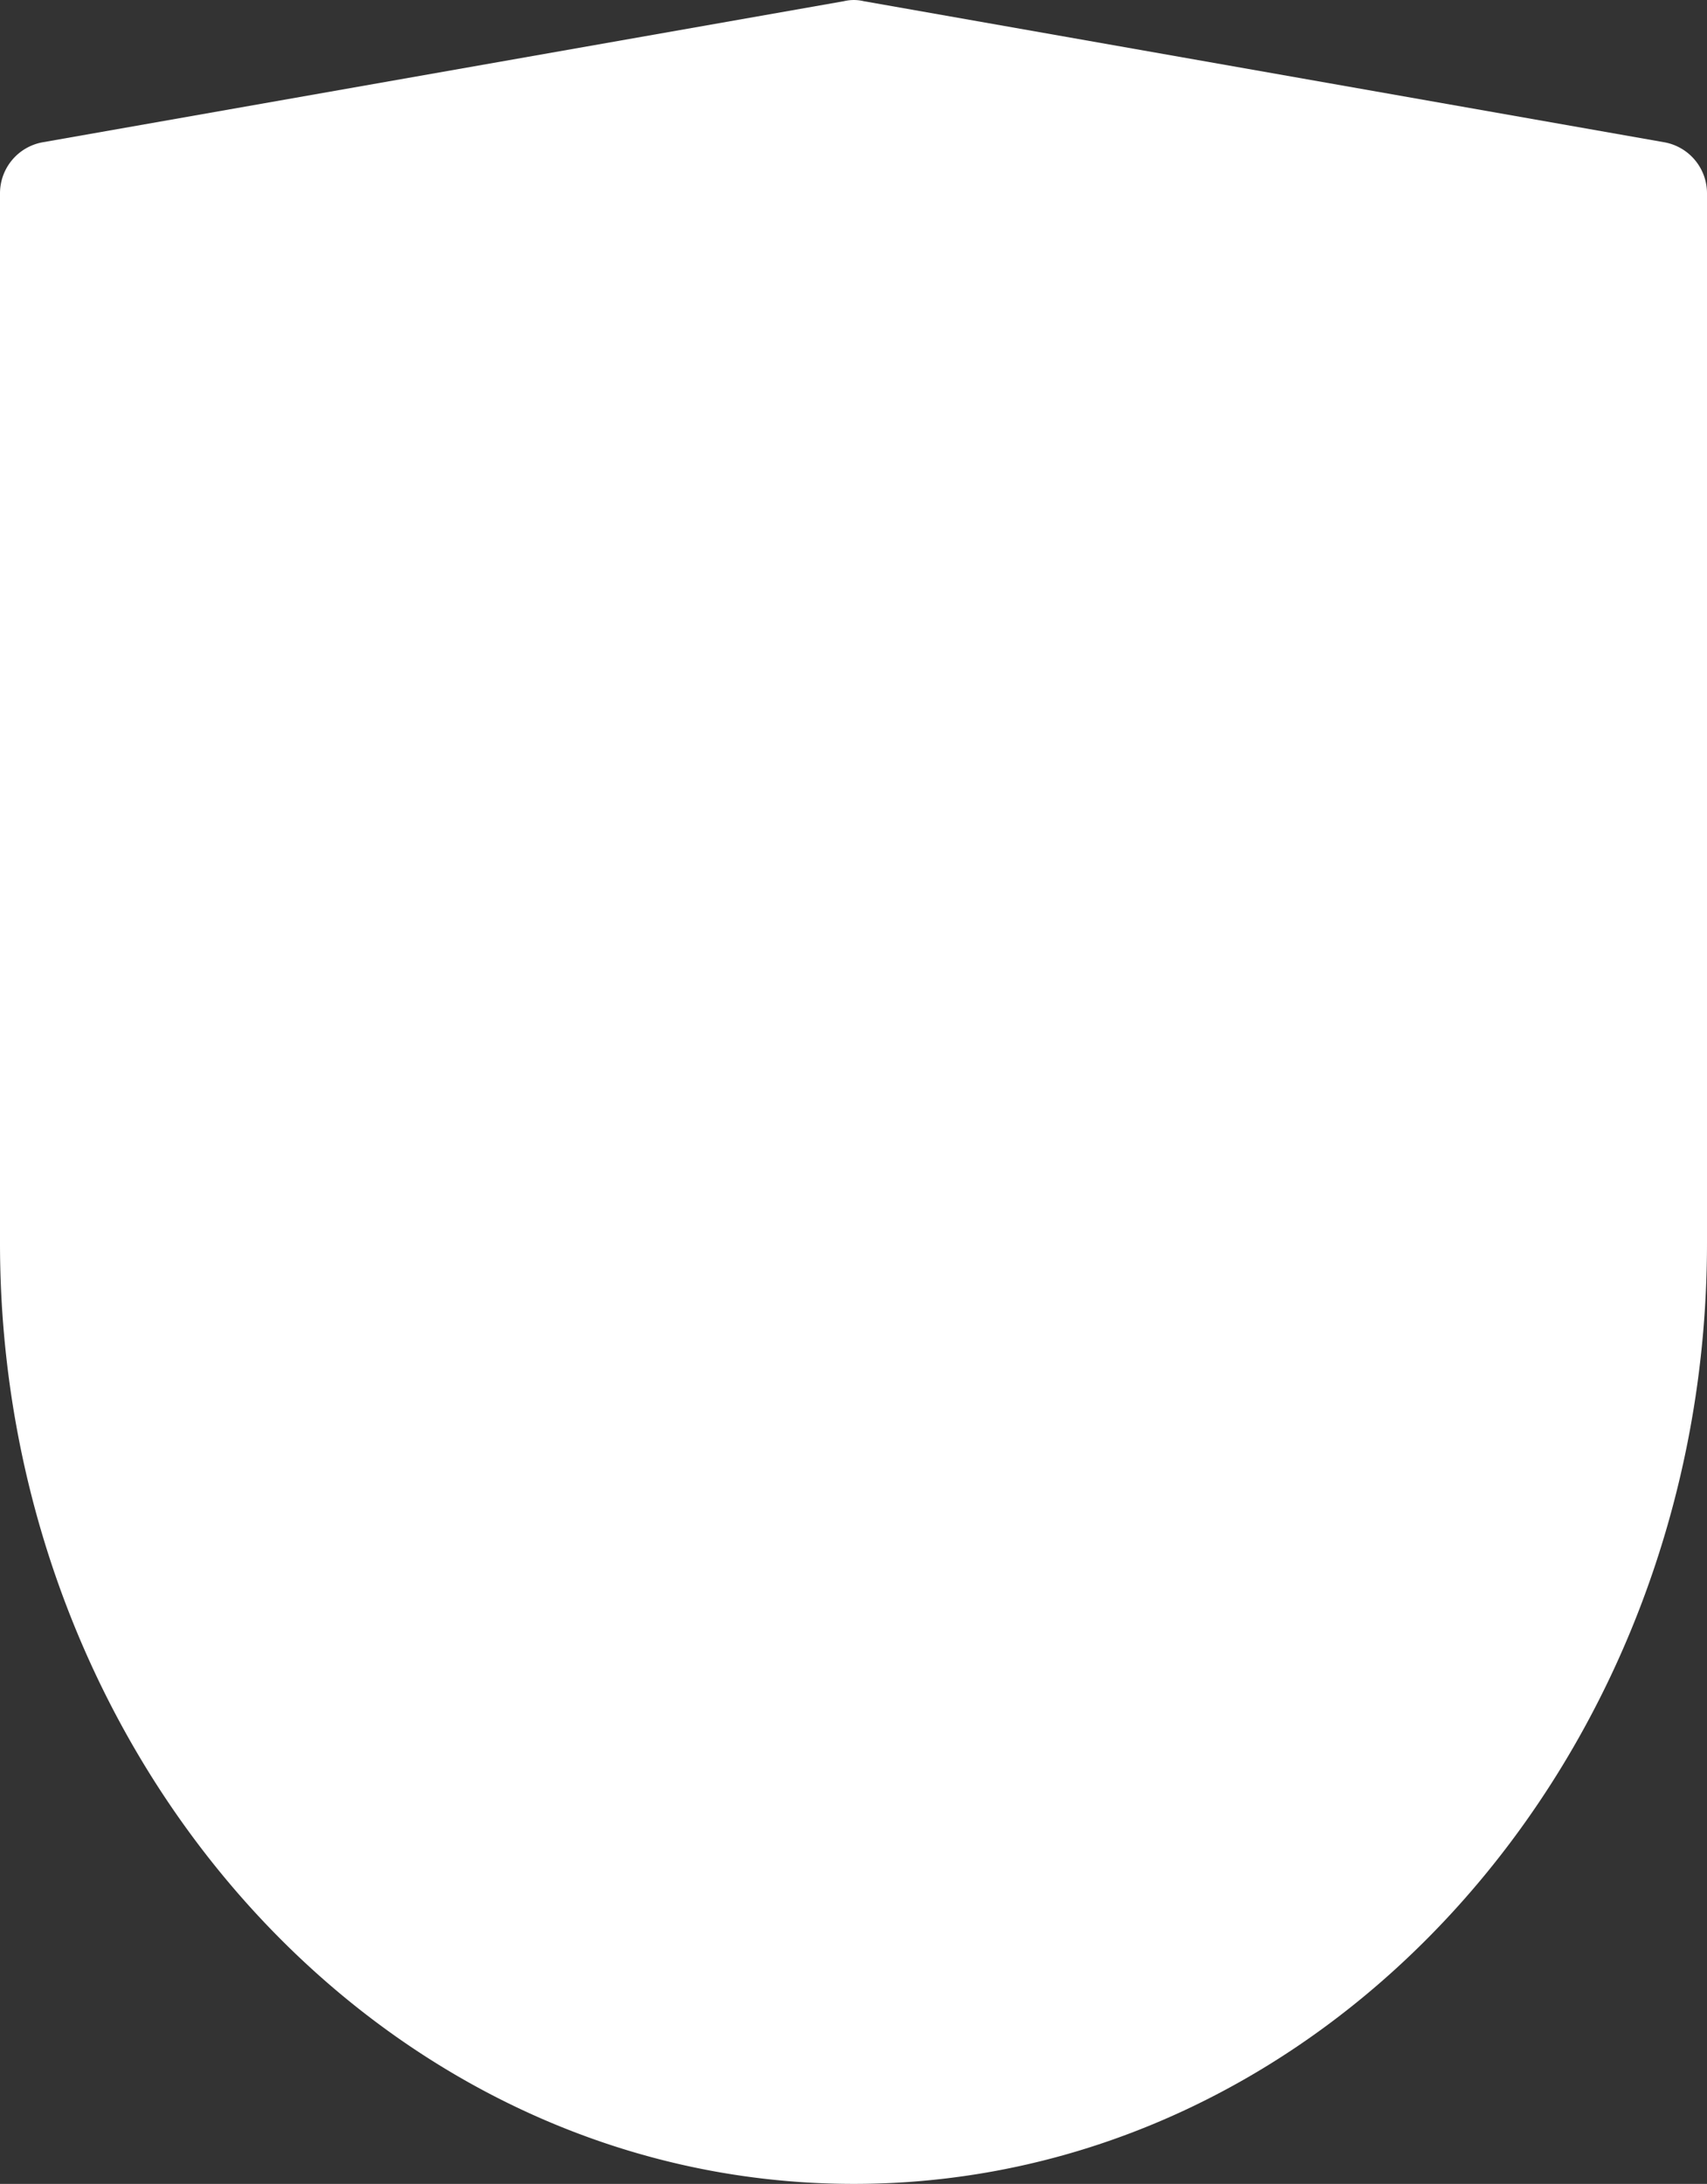
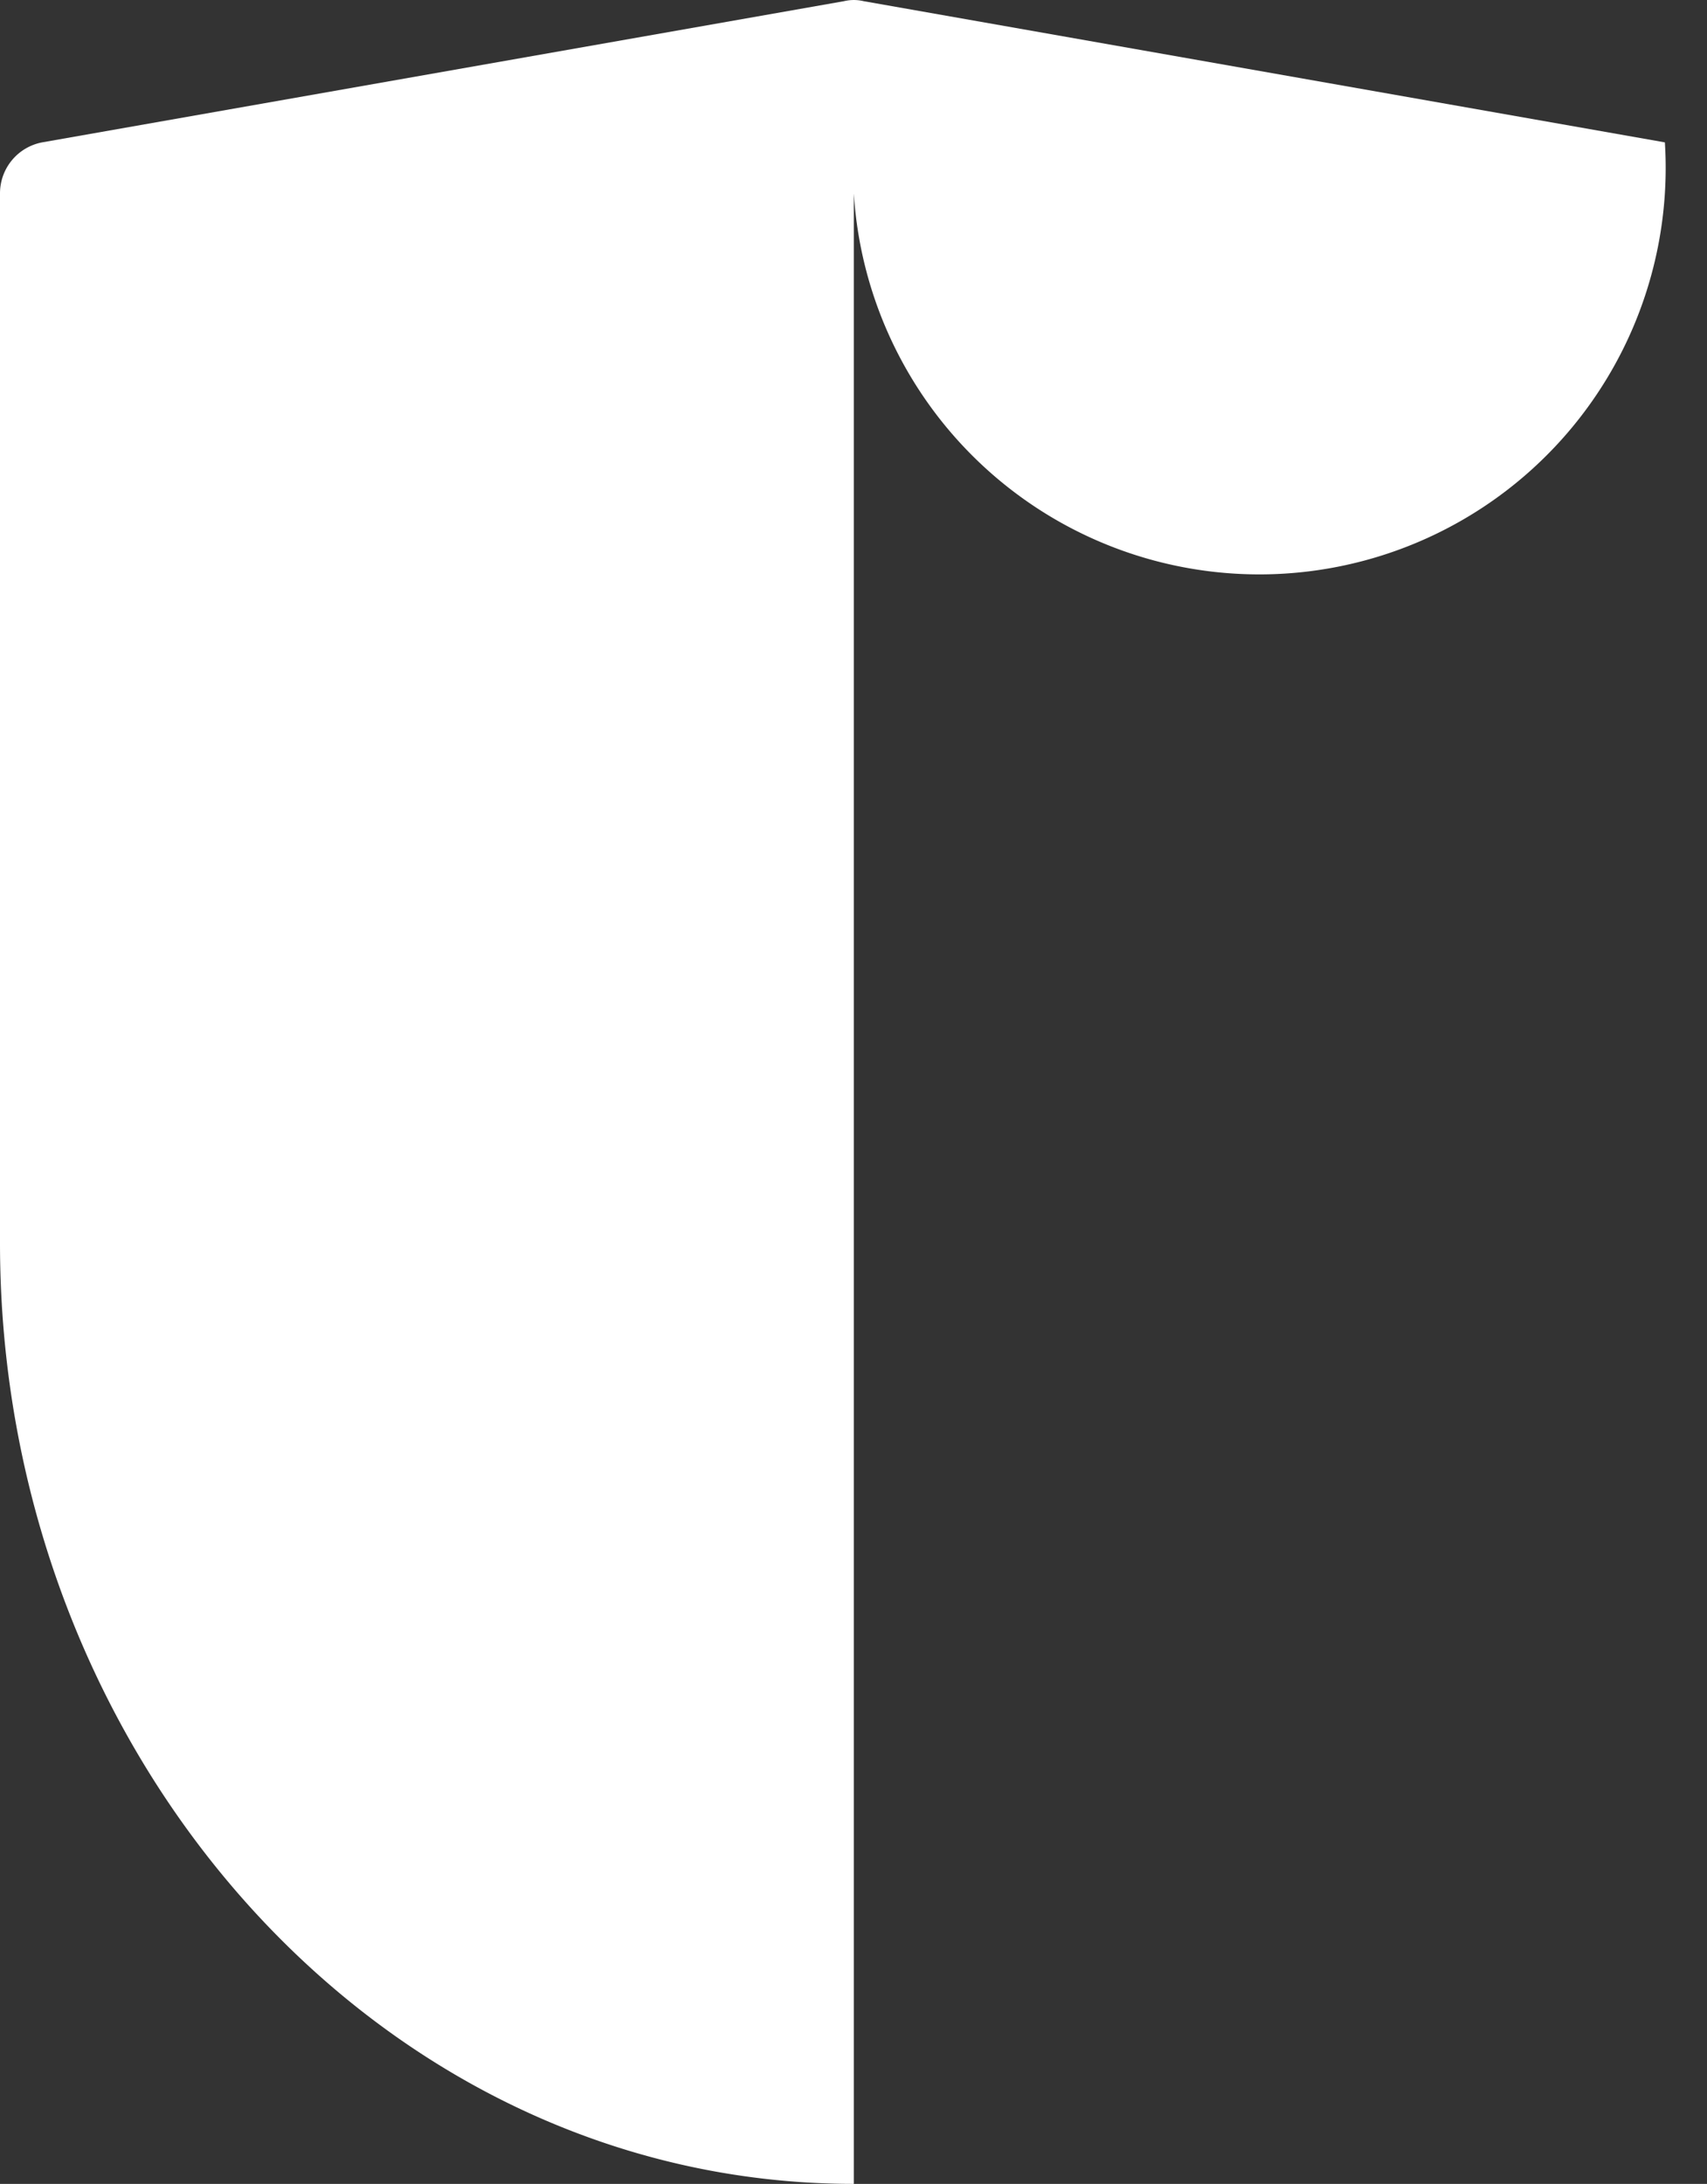
<svg xmlns="http://www.w3.org/2000/svg" viewBox="0 0 35.987 46.018">
  <rect x="0" y="0" width="35.987" height="46.018" fill="#333333" stroke="none" />
-   <path fill="#418fde" d="M35.099 3L18.209.025a.89.89 0 0 0-.417 0L.888 3A1.093 1.093 0 0 0 0 4.074v22.12c0 10.808 8 19.824 18 19.824s17.987-9.016 17.987-19.824V4.074A1.093 1.093 0 0 0 35.099 3z" data-name="Layer 2" style="fill: #ffffff;" />
+   <path fill="#418fde" d="M35.099 3L18.209.025a.89.89 0 0 0-.417 0L.888 3A1.093 1.093 0 0 0 0 4.074v22.12c0 10.808 8 19.824 18 19.824V4.074A1.093 1.093 0 0 0 35.099 3z" data-name="Layer 2" style="fill: #ffffff;" />
</svg>